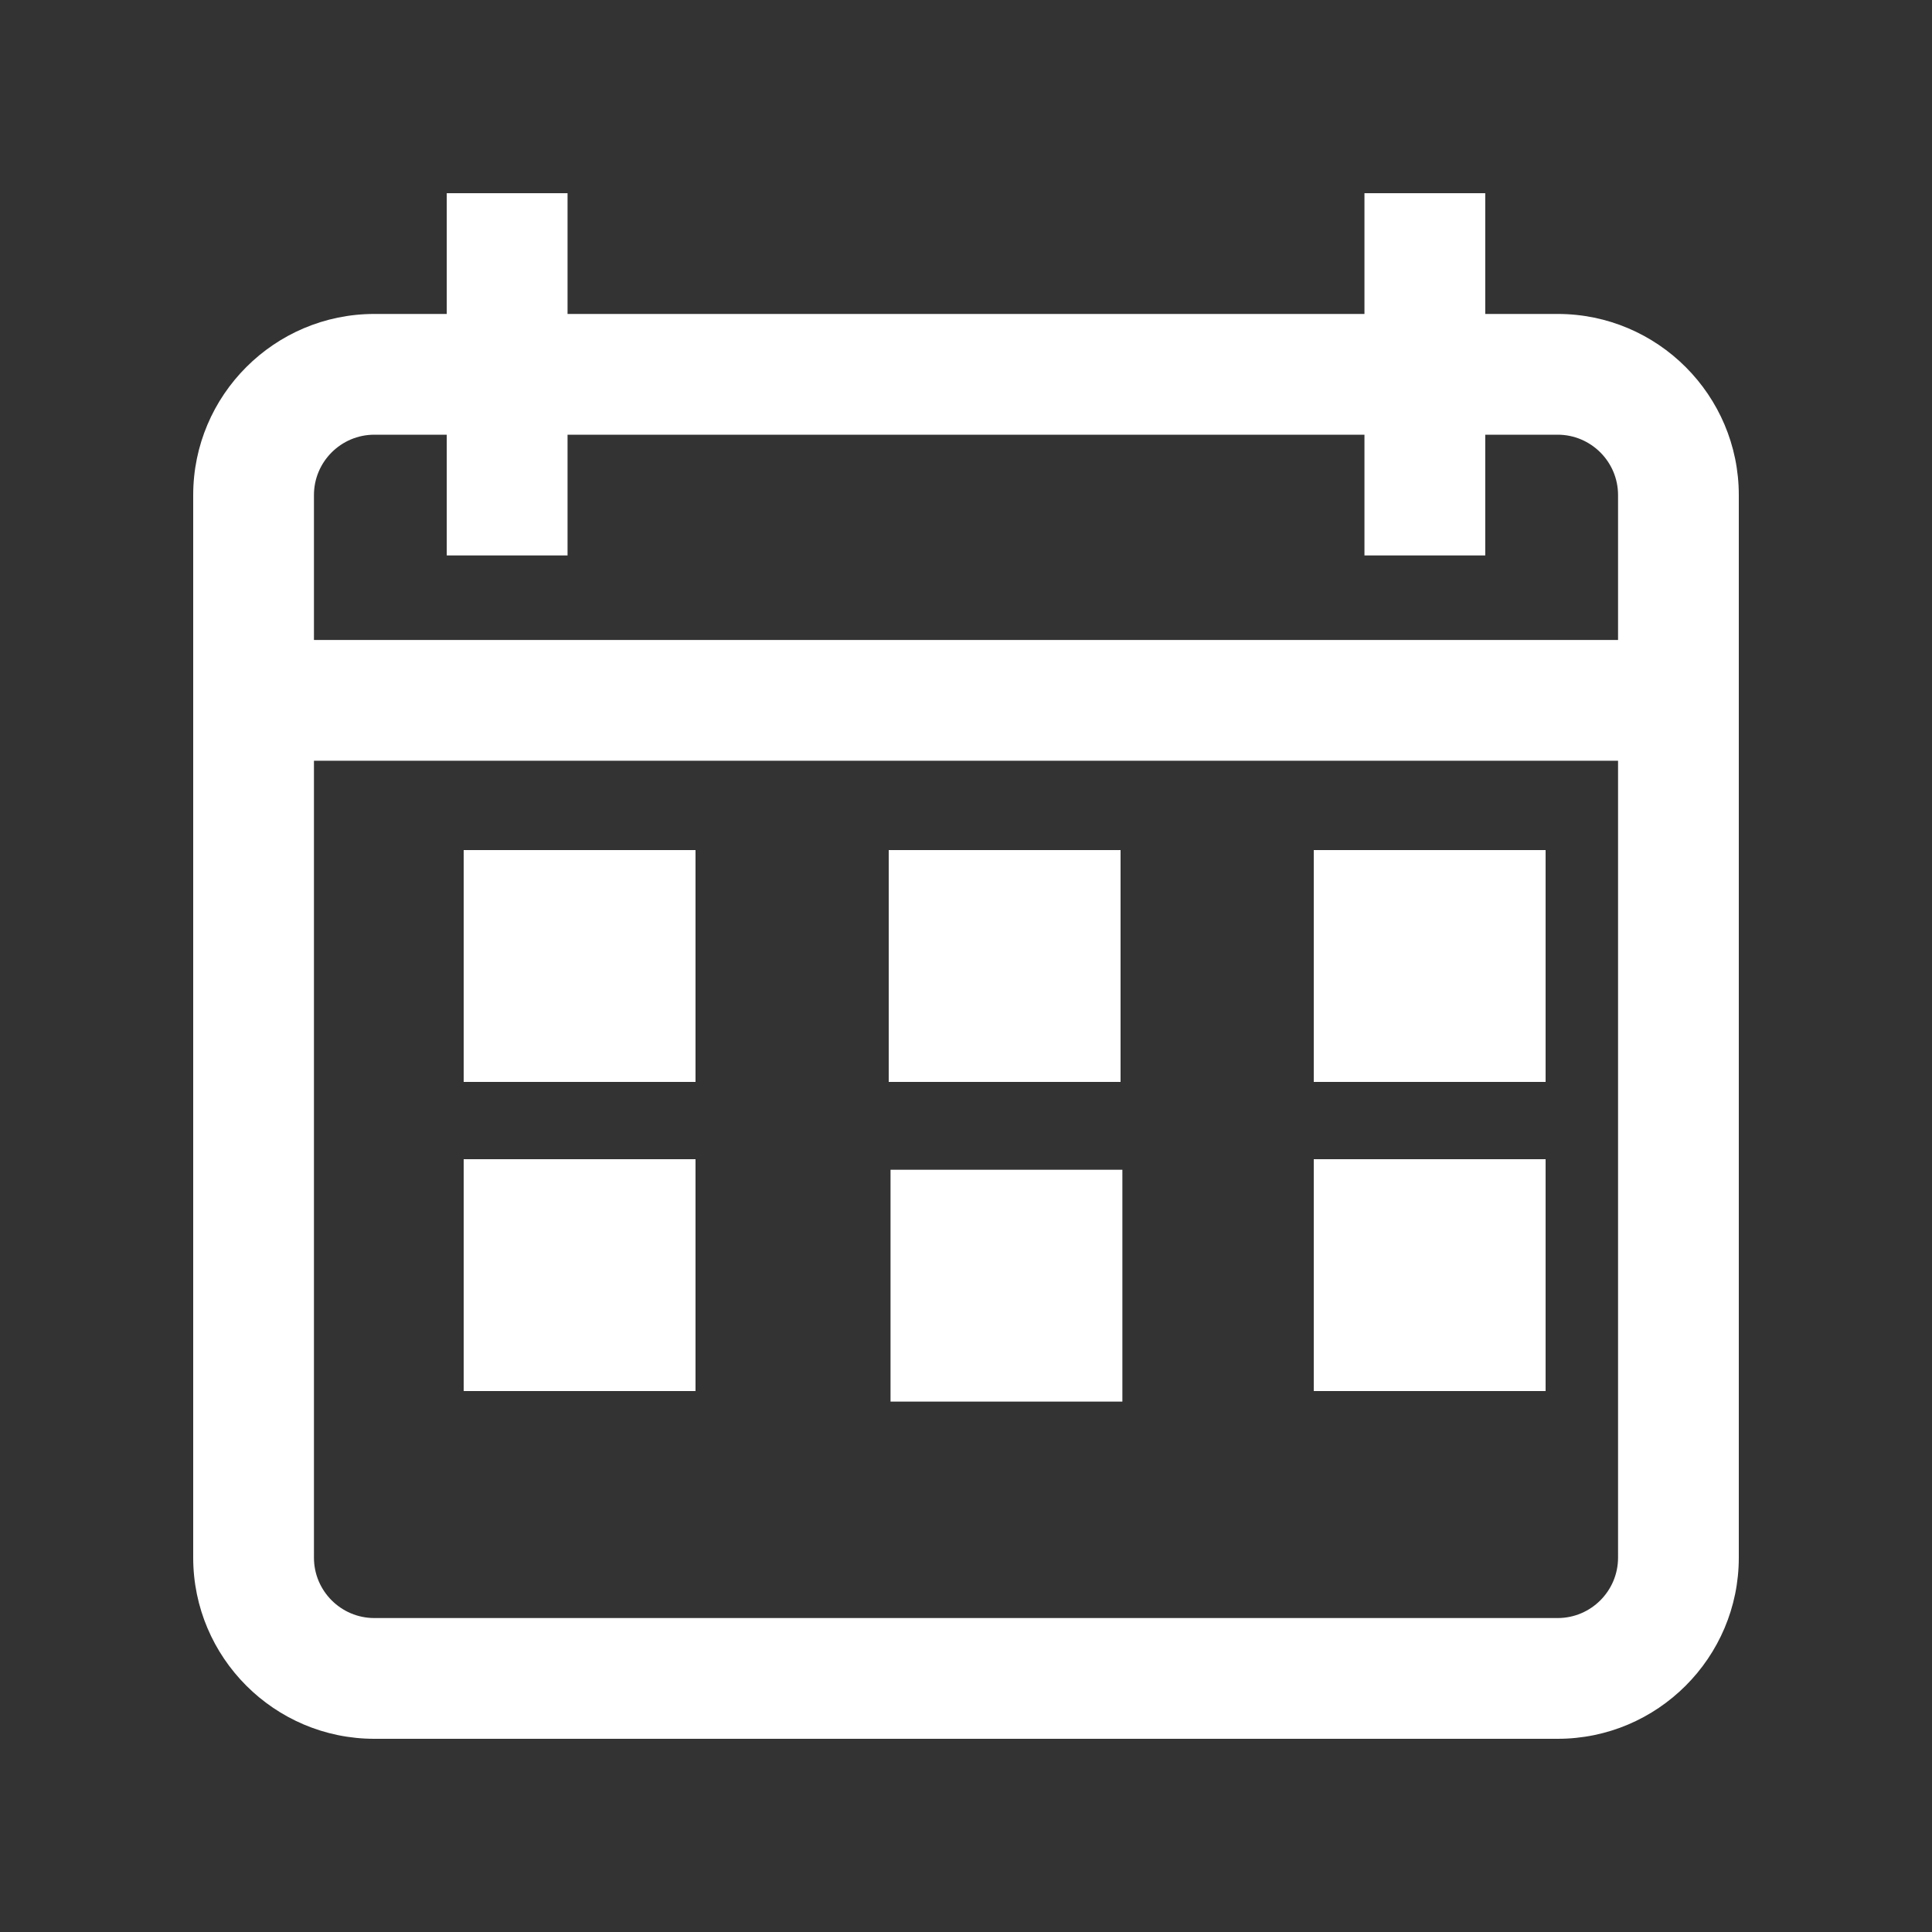
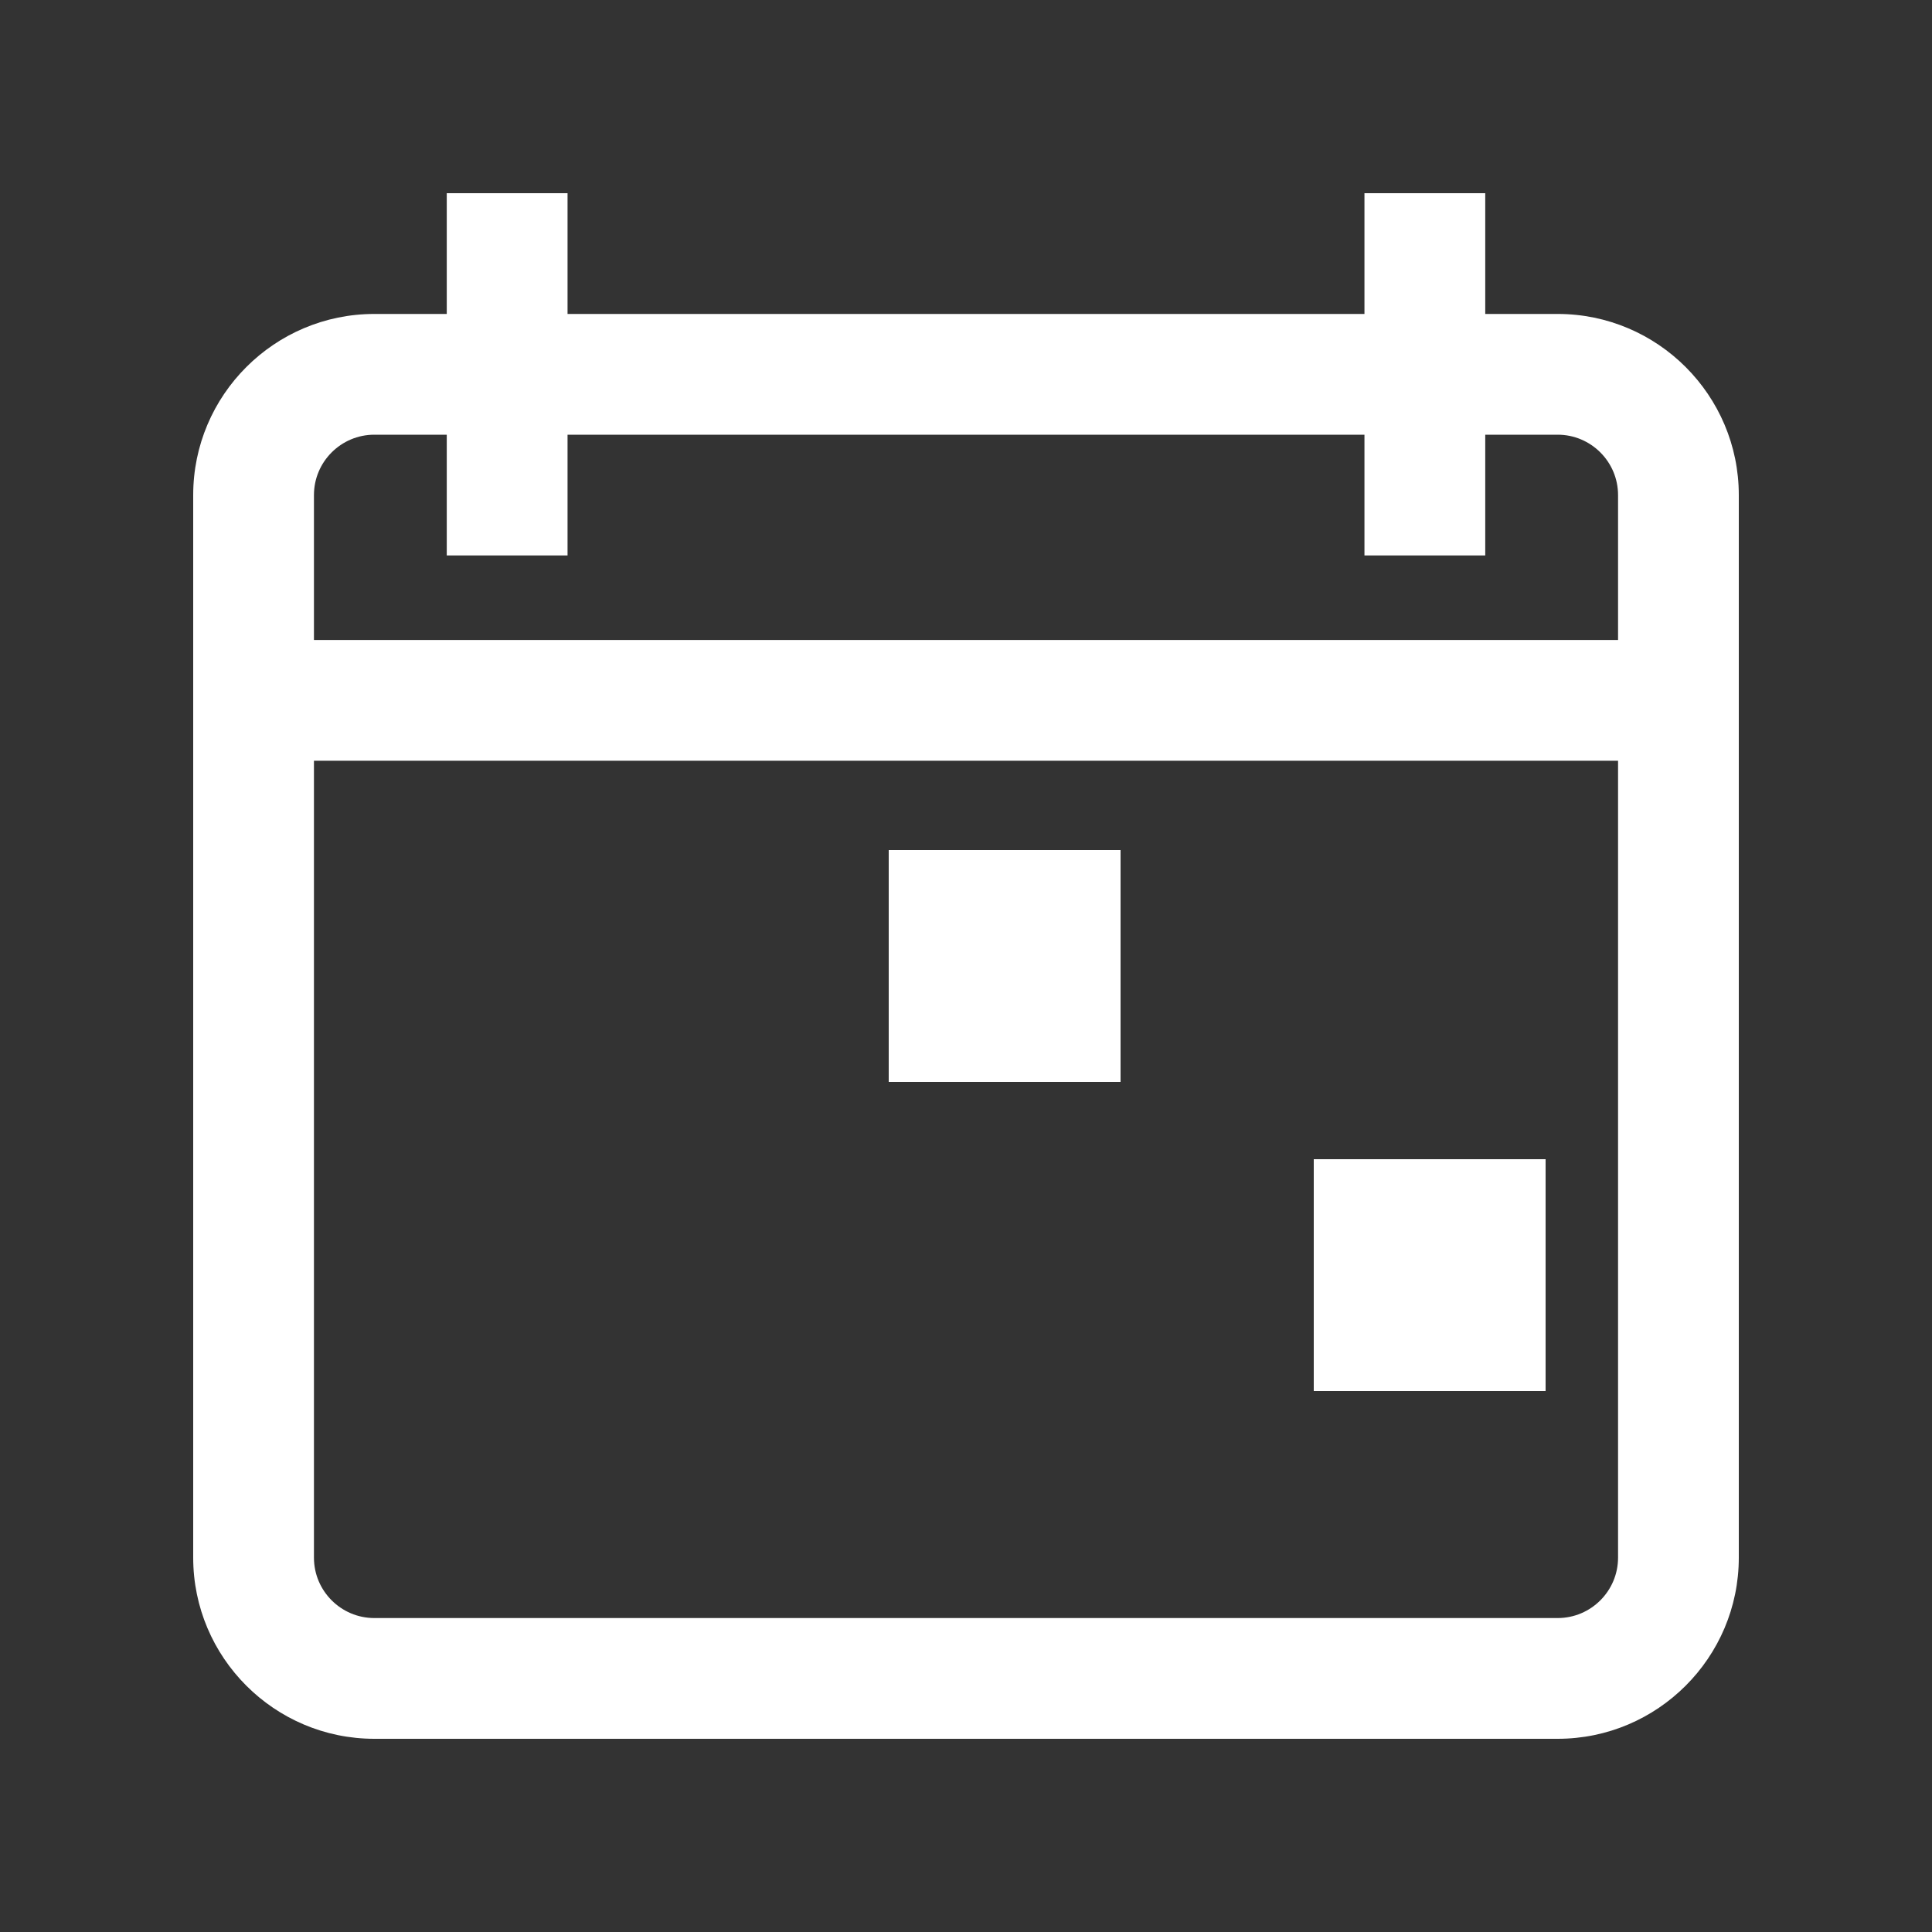
<svg xmlns="http://www.w3.org/2000/svg" width="50" height="50" viewBox="0 0 50 50" fill="none">
  <rect x="0" y="0" width="50" height="50" fill="#333333" stroke="none" />
  <path d="M40.312 8.125H38.438V5H35.312V8.125H14.688V5H11.562V8.125H9.688C7.103 8.125 5 10.228 5 12.812V40.312C5 42.897 7.103 45 9.688 45H40.312C42.897 45 45 42.897 45 40.312V12.812C45 10.228 42.897 8.125 40.312 8.125ZM41.875 40.312C41.875 41.174 41.174 41.875 40.312 41.875H9.688C8.826 41.875 8.125 41.174 8.125 40.312V19.688H41.875V40.312ZM41.875 16.562H8.125V12.812C8.125 11.951 8.826 11.25 9.688 11.25H11.562V14.375H14.688V11.25H35.312V14.375H38.438V11.25H40.312C41.174 11.25 41.875 11.951 41.875 12.812V16.562Z" fill="white" />
-   <path d="M18 22H12V28H18V22Z" fill="white" />
  <path d="M29 22H23V28H29V22Z" fill="white" />
-   <path d="M40 22H34V28H40V22Z" fill="white" />
-   <path d="M18 30H12V36H18V30Z" fill="white" />
-   <path d="M29.047 30.273H23.047V36.273H29.047V30.273Z" fill="white" />
  <path d="M40 30H34V36H40V30Z" fill="white" />
</svg>